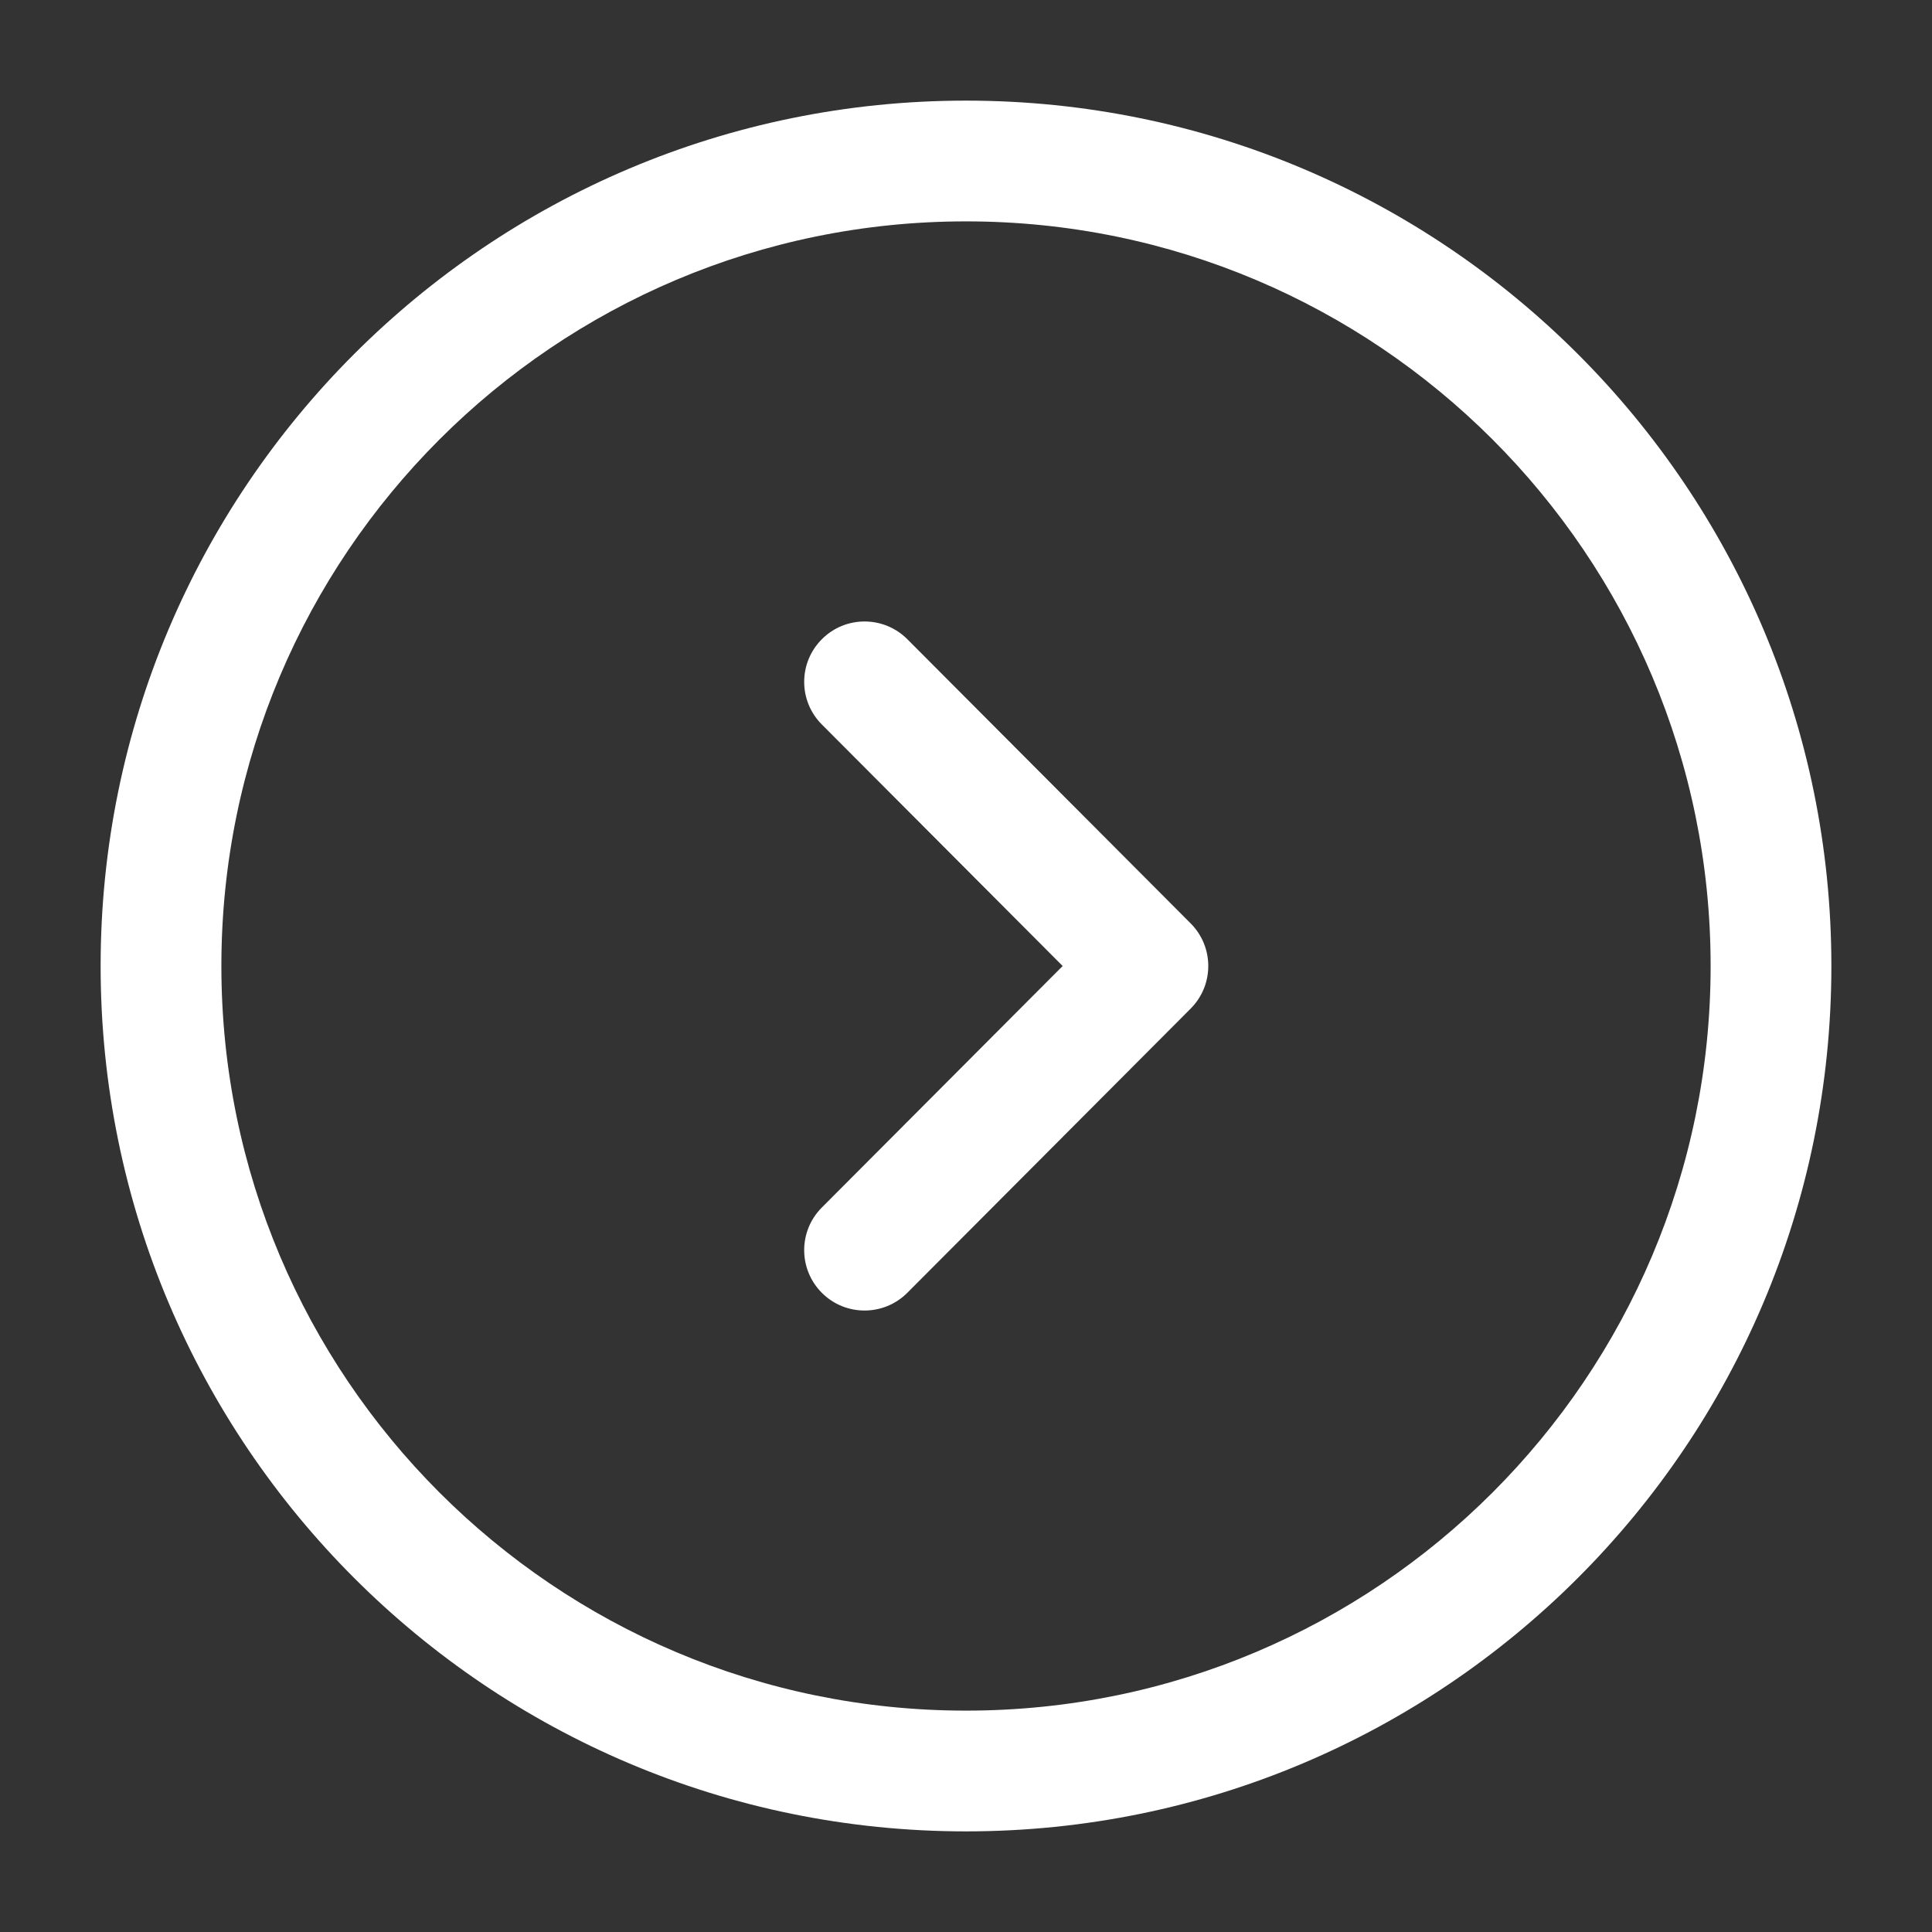
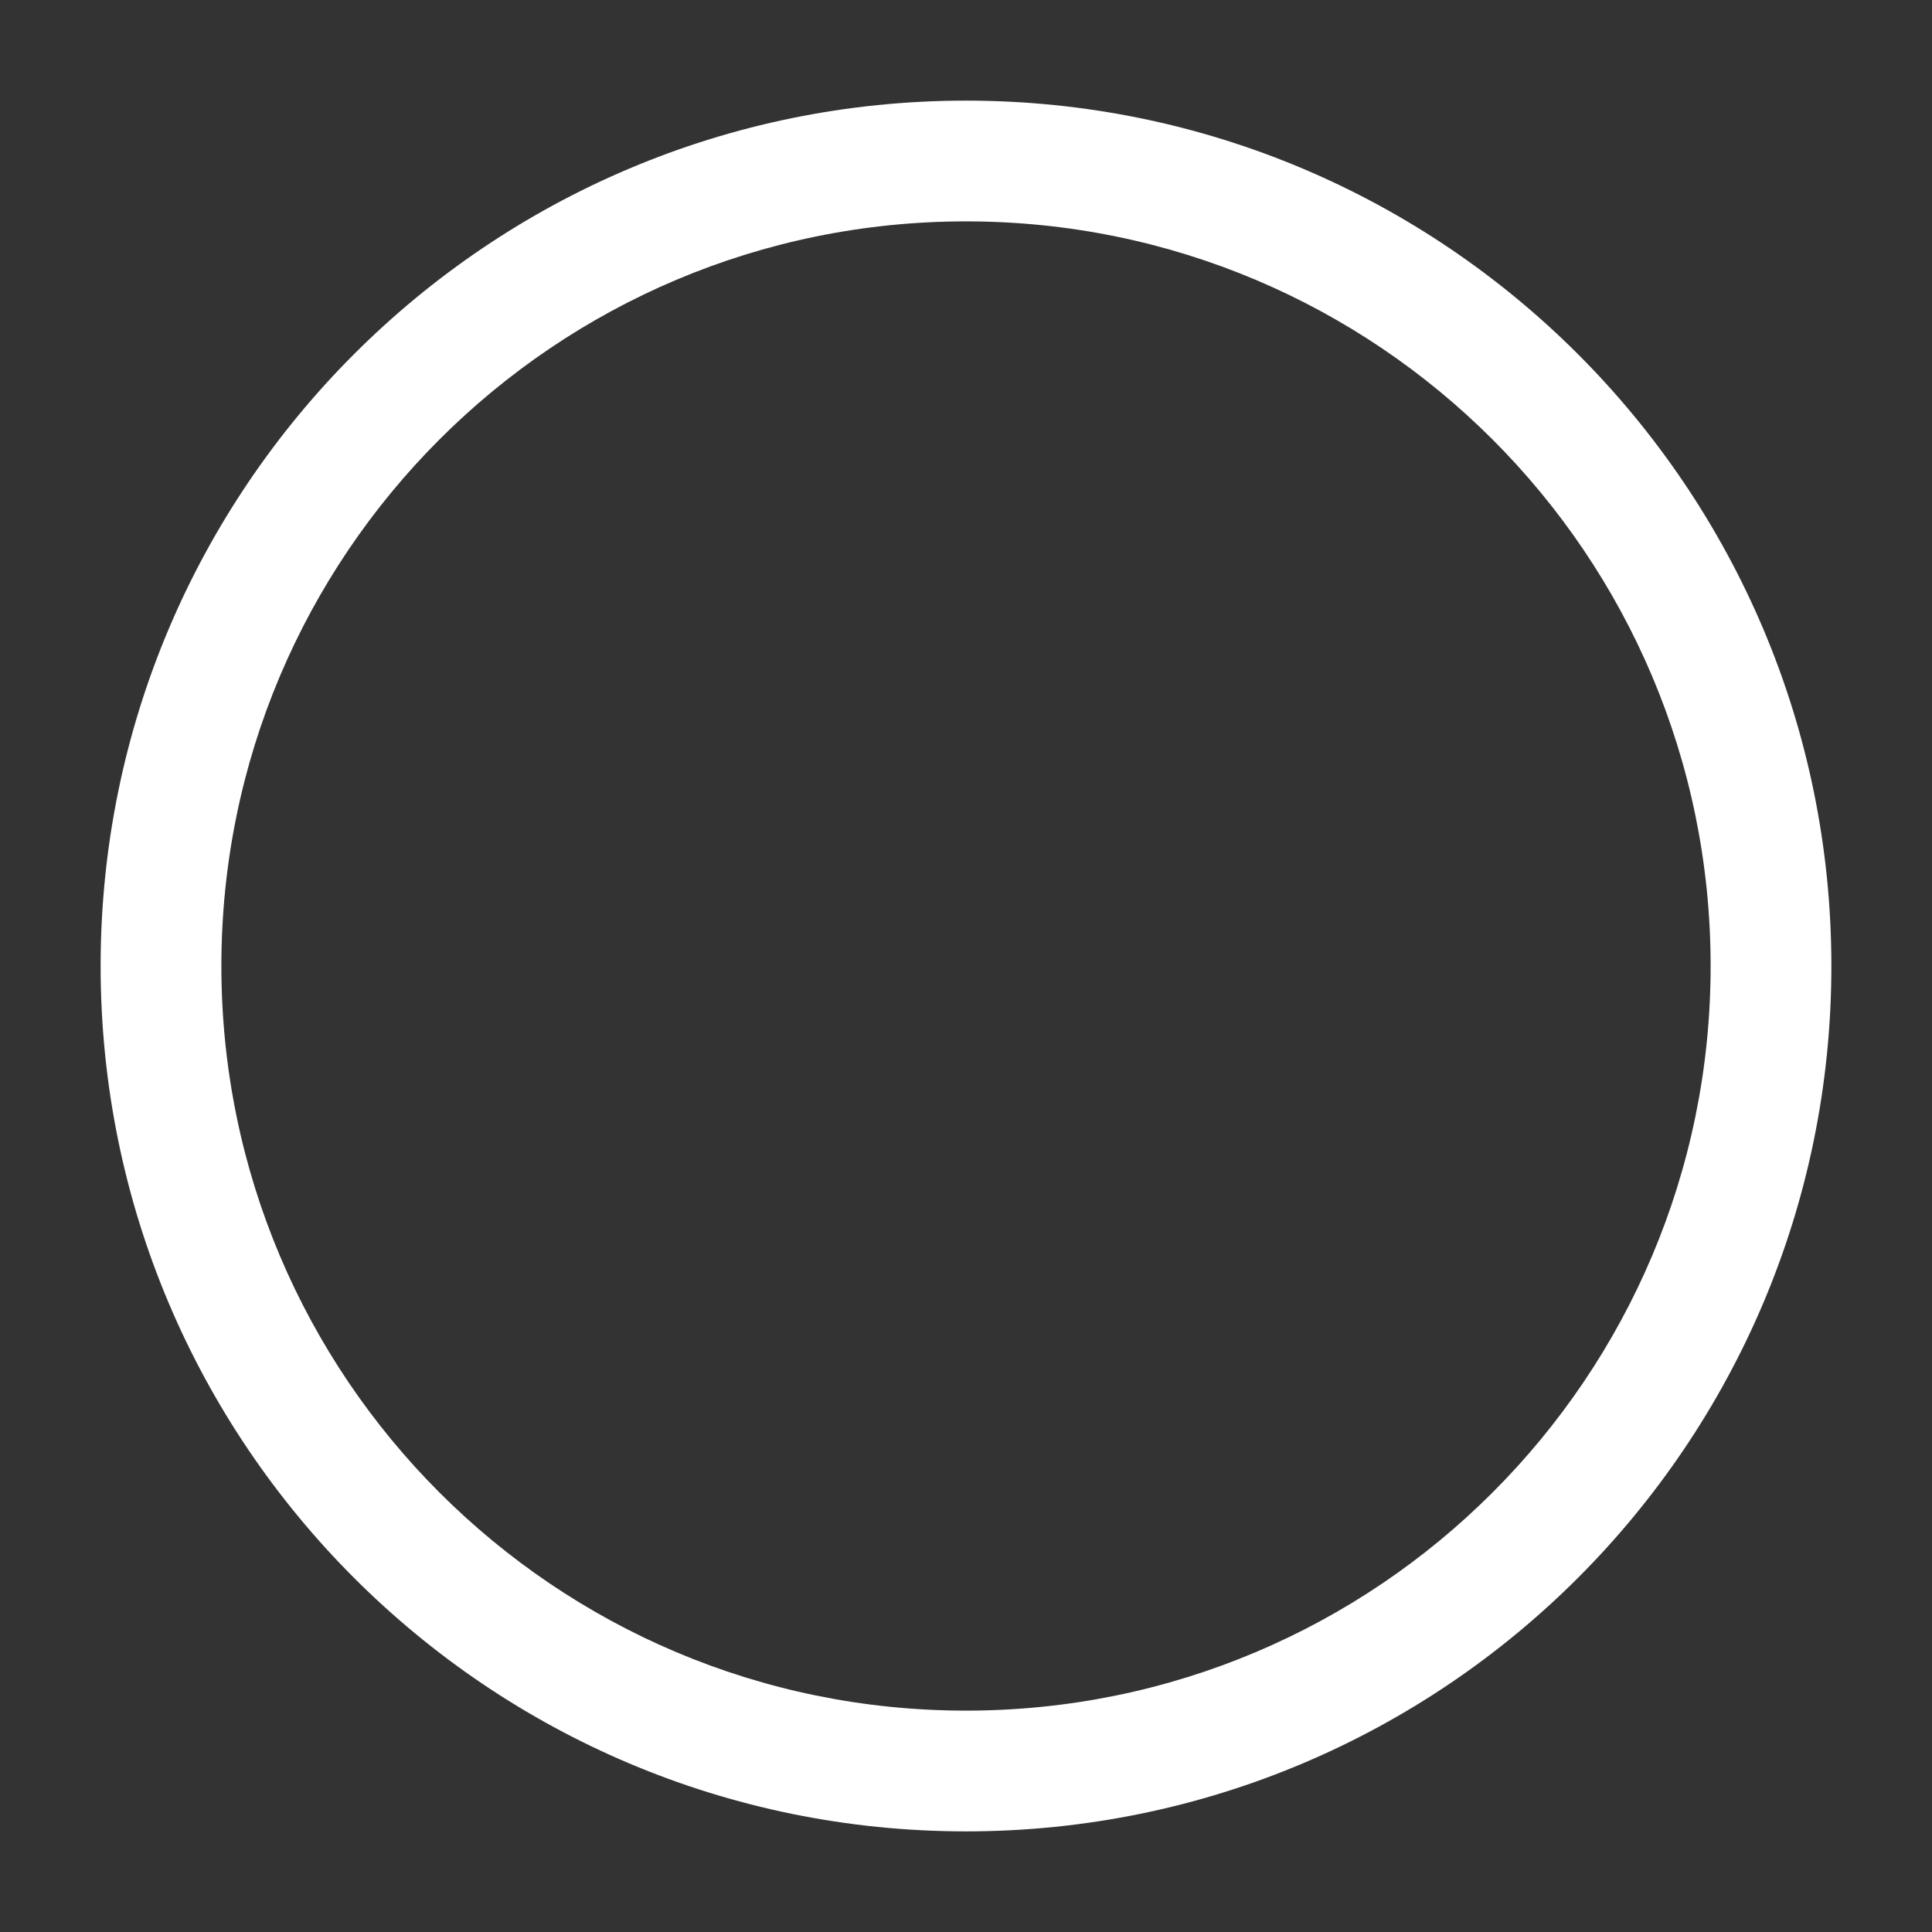
<svg xmlns="http://www.w3.org/2000/svg" width="36" height="36" viewBox="0 0 36 36" fill="none">
  <rect x="0" y="0" width="36" height="36" fill="#333333" stroke="none" />
  <path fill-rule="evenodd" clip-rule="evenodd" d="M18 4.125C10.337 4.125 4.125 10.337 4.125 18C4.125 25.663 10.337 31.875 18 31.875C25.663 31.875 31.875 25.663 31.875 18C31.875 10.337 25.663 4.125 18 4.125ZM1.875 18C1.875 9.095 9.094 1.875 18 1.875C26.905 1.875 34.125 9.095 34.125 18C34.125 26.906 26.905 34.125 18 34.125C9.094 34.125 1.875 26.906 1.875 18Z" fill="white" />
-   <path fill-rule="evenodd" clip-rule="evenodd" d="M15.316 11.909C15.755 11.47 16.468 11.471 16.907 11.911L22.186 17.206C22.624 17.645 22.624 18.355 22.186 18.794L16.907 24.089C16.468 24.529 15.755 24.53 15.316 24.092C14.876 23.653 14.874 22.941 15.313 22.501L19.801 18L15.313 13.499C14.874 13.059 14.876 12.347 15.316 11.909Z" fill="white" />
</svg>